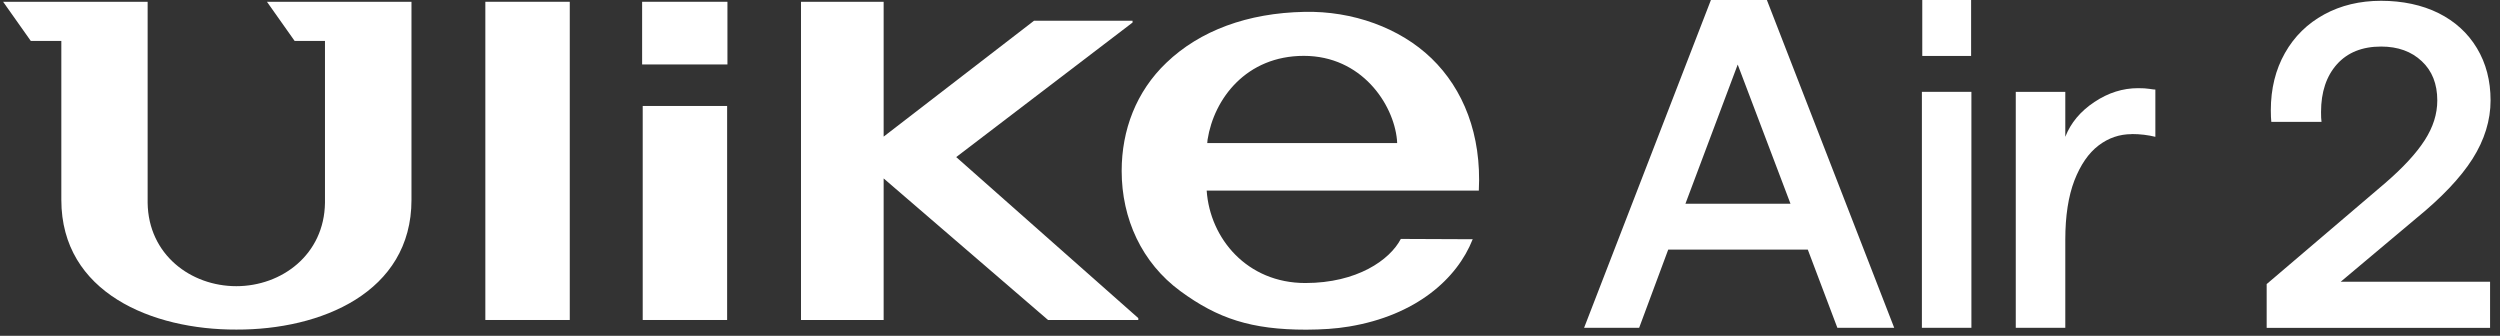
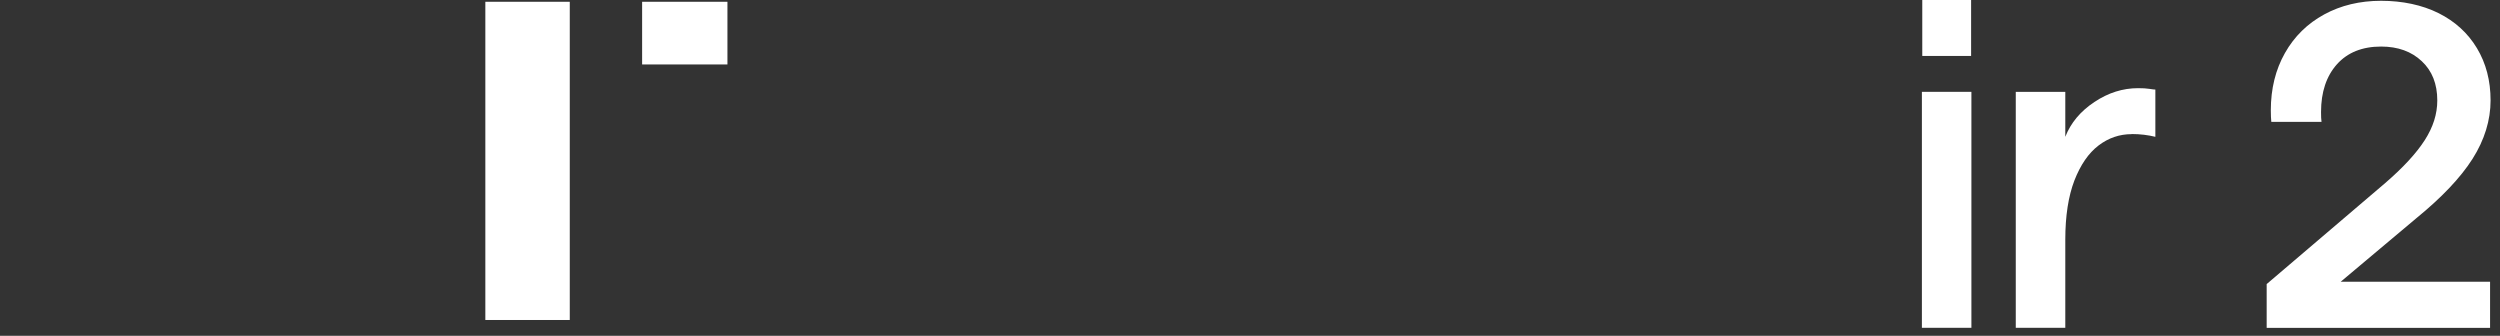
<svg xmlns="http://www.w3.org/2000/svg" fill="none" viewBox="0 0 201 27" height="27" width="201">
  <rect x="0" y="0" width="201" height="27" fill="#333333" stroke="none" />
  <g clip-path="url(#clip0_2101_2584)">
    <path fill="white" d="M182.256 22.826L191.778 14.711C193.224 13.464 194.281 12.311 194.949 11.27C195.624 10.221 195.958 9.164 195.958 8.075C195.958 6.756 195.545 5.699 194.71 4.92C193.884 4.141 192.795 3.743 191.444 3.743C189.926 3.743 188.742 4.22 187.891 5.166C187.041 6.12 186.612 7.399 186.612 9.005C186.612 9.339 186.62 9.609 186.651 9.8H182.614C182.59 9.585 182.574 9.267 182.574 8.862C182.574 7.129 182.956 5.595 183.711 4.26C184.466 2.925 185.523 1.892 186.866 1.16C188.209 0.429 189.735 0.064 191.444 0.064C193.153 0.064 194.734 0.397 196.062 1.057C197.381 1.717 198.414 2.655 199.145 3.871C199.877 5.087 200.242 6.485 200.242 8.075C200.242 9.665 199.757 11.246 198.796 12.764C197.834 14.282 196.316 15.88 194.249 17.565L188.193 22.651H200.202V26.363H182.24V22.826H182.256Z" />
-     <path fill="white" d="M137.558 0H142.057L152.294 26.355H147.724L145.347 20.068H134.125L131.788 26.355H127.361L137.558 0ZM143.956 16.381L139.712 5.19L135.508 16.381H143.956Z" />
    <path fill="white" d="M158.477 0H154.551V4.498H158.477V0Z" />
    <path fill="white" d="M171.391 10.785C170.414 10.785 169.523 11.087 168.721 11.699C167.918 12.311 167.274 13.249 166.781 14.513C166.297 15.776 166.05 17.366 166.05 19.265V26.355H162.068V7.384H166.05V11C166.487 9.879 167.266 8.949 168.387 8.202C169.508 7.455 170.676 7.089 171.9 7.089C172.265 7.089 172.567 7.105 172.814 7.145C173.06 7.185 173.219 7.201 173.291 7.201V11C172.703 10.857 172.075 10.777 171.391 10.777V10.785Z" />
    <path fill="white" d="M158.501 7.384H154.52V26.355H158.501V7.384Z" />
    <path fill="white" d="M58.486 0.143H51.627V5.182H58.486V0.143Z" />
-     <path fill="white" d="M58.461 8.52H51.674V25.727H58.461V8.52Z" />
    <path fill="white" d="M45.809 0.143H39.022V25.727H45.809V0.143Z" />
-     <path fill="white" d="M64.4 0.143V25.727H71.045V14.346L84.262 25.727H91.519V25.576L76.879 12.629L91.058 1.812V1.669H83.133L71.045 10.984V0.143H64.4Z" />
-     <path fill="white" d="M23.68 3.29H26.128V16.301C26.073 20.474 22.647 23.009 18.999 23.009C15.351 23.009 11.925 20.482 11.87 16.301V0.143H0.25L2.475 3.29H4.931V16.07C4.931 23.541 12.251 26.522 19.007 26.498C25.771 26.522 33.083 23.541 33.083 16.07V0.143H21.463L23.688 3.29H23.68Z" />
-     <path fill="white" d="M97.064 11.493L97.088 11.23C97.605 7.94 100.196 4.491 104.83 4.491C109.463 4.491 112.038 8.353 112.316 11.238L112.332 11.501H97.056L97.064 11.493ZM115.09 4.689C112.555 2.241 108.748 0.866 104.869 0.954C100.315 1.041 96.476 2.456 93.774 5.047C91.35 7.36 90.182 10.451 90.182 13.742C90.182 17.581 91.795 21.125 94.903 23.406C97.899 25.608 100.601 26.506 105.02 26.506C106.308 26.498 107.373 26.434 108.47 26.252C113.827 25.361 117.141 22.437 118.405 19.234L112.626 19.21C111.744 20.903 109.105 22.755 104.949 22.755C100.267 22.755 97.279 19.178 97.017 15.323H118.897C119.128 10.817 117.649 7.161 115.09 4.689Z" />
  </g>
  <defs>
    <clipPath id="clip0_2101_2584">
      <rect transform="translate(0.25)" fill="white" height="26.506" width="200" />
    </clipPath>
  </defs>
</svg>